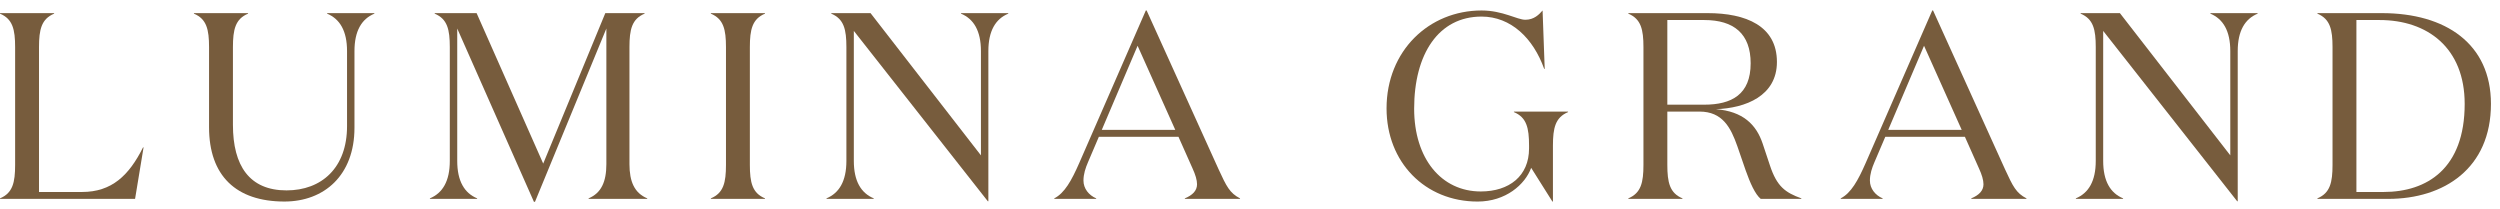
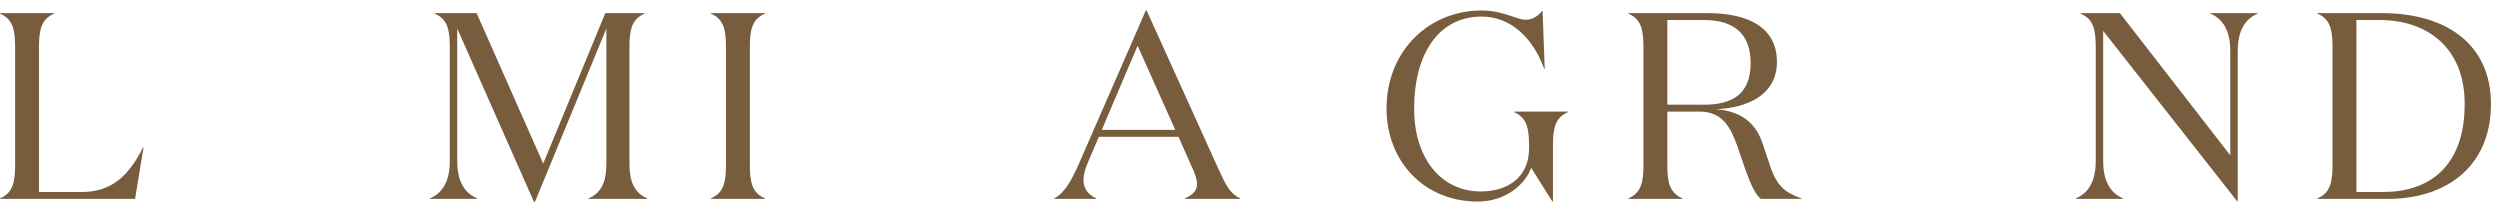
<svg xmlns="http://www.w3.org/2000/svg" width="179" height="15" viewBox="0 0 179 15" fill="none">
  <path d="M165.926 14.24V14.202C166.838 13.822 167.009 13.062 167.009 11.808V3.372C167.009 2.118 166.838 1.358 165.926 0.978V0.94H170.543C175.122 0.94 178.352 3.144 178.352 7.438C178.352 12.055 174.989 14.24 170.999 14.24H165.926ZM168.719 13.746H170.657C173.792 13.746 176.471 12.055 176.471 7.438C176.471 3.429 173.811 1.434 170.372 1.434H168.719V13.746Z" fill="#775C3D" />
  <path d="M161.646 0.978C160.734 1.358 160.221 2.213 160.221 3.657V14.411H160.183L150.588 2.213V11.523C150.588 12.967 151.101 13.822 152.013 14.202V14.24H148.631V14.202C149.543 13.822 150.056 12.967 150.056 11.523V3.372C150.056 2.118 149.885 1.358 148.973 0.978V0.94H151.785L159.689 11.124V3.657C159.689 2.213 159.176 1.358 158.264 0.978V0.94H161.646V0.978Z" fill="#775C3D" />
-   <path d="M137.761 3.277L135.196 9.3H140.459L137.761 3.277ZM134.797 14.203V14.241H131.795V14.203C132.536 13.822 133.03 12.93 133.581 11.675L138.35 0.75H138.407L143.556 12.113C144.126 13.348 144.354 13.822 145.095 14.203V14.241H141.143V14.203C141.694 13.975 142.017 13.652 142.017 13.195C142.017 12.892 141.903 12.511 141.694 12.056L140.687 9.794H134.987L134.208 11.618C134.037 12.018 133.885 12.454 133.885 12.93C133.885 13.499 134.265 13.975 134.797 14.203Z" fill="#775C3D" />
  <path d="M119.381 1.434V7.495H122.022C123.979 7.495 125.347 6.773 125.347 4.531C125.347 2.422 124.15 1.434 122.022 1.434H119.381ZM116.588 0.94H122.269C125.005 0.94 127.228 1.852 127.228 4.436C127.228 6.868 124.986 7.742 122.858 7.818C124.796 7.97 125.746 8.92 126.202 10.269L126.734 11.865C127.228 13.347 127.817 13.784 128.976 14.202V14.24H126.069C125.67 13.917 125.309 13.1 124.986 12.188L124.397 10.478C123.922 9.129 123.333 7.989 121.68 7.989H119.381V11.808C119.381 13.062 119.552 13.822 120.464 14.202V14.24H116.588V14.202C117.5 13.822 117.671 13.062 117.671 11.808V3.372C117.671 2.118 117.5 1.358 116.588 0.978V0.94Z" fill="#775C3D" />
  <path d="M106.079 1.187C103.001 1.187 101.253 3.866 101.253 7.78C101.253 11.371 103.21 13.709 106.022 13.709C108.055 13.709 109.48 12.607 109.48 10.63V10.421C109.48 9.167 109.309 8.407 108.397 8.027V7.989H112.273V8.027C111.361 8.407 111.19 9.167 111.19 10.421V14.431H111.152L109.632 12.018C109.195 13.214 107.808 14.431 105.794 14.431C102.032 14.431 99.277 11.618 99.277 7.761C99.277 3.638 102.317 0.75 106.079 0.75C107.599 0.75 108.625 1.415 109.214 1.415C109.841 1.415 110.202 1.035 110.449 0.75L110.601 4.93H110.563C109.784 2.745 108.188 1.187 106.079 1.187Z" fill="#775C3D" />
  <path d="M81.452 3.277L78.887 9.3H84.15L81.452 3.277ZM78.488 14.203V14.241H75.486V14.203C76.227 13.822 76.721 12.93 77.272 11.675L82.041 0.75H82.098L87.247 12.113C87.817 13.348 88.045 13.822 88.786 14.203V14.241H84.834V14.203C85.385 13.975 85.708 13.652 85.708 13.195C85.708 12.892 85.594 12.511 85.385 12.056L84.378 9.794H78.678L77.899 11.618C77.728 12.018 77.576 12.454 77.576 12.93C77.576 13.499 77.956 13.975 78.488 14.203Z" fill="#775C3D" />
-   <path d="M72.192 0.978C71.28 1.358 70.767 2.213 70.767 3.657V14.411H70.729L61.134 2.213V11.523C61.134 12.967 61.647 13.822 62.559 14.202V14.24H59.177V14.202C60.089 13.822 60.602 12.967 60.602 11.523V3.372C60.602 2.118 60.431 1.358 59.519 0.978V0.94H62.331L70.235 11.124V3.657C70.235 2.213 69.722 1.358 68.81 0.978V0.94H72.192V0.978Z" fill="#775C3D" />
  <path d="M53.69 11.808C53.69 13.062 53.861 13.822 54.773 14.202V14.24H50.897V14.202C51.809 13.822 51.98 13.062 51.98 11.808V3.372C51.98 2.118 51.809 1.358 50.897 0.978V0.94H54.773V0.978C53.861 1.358 53.69 2.118 53.69 3.372V11.808Z" fill="#775C3D" />
  <path d="M32.738 11.523C32.738 12.967 33.251 13.822 34.163 14.202V14.24H30.781V14.202C31.693 13.822 32.206 12.967 32.206 11.523V3.372C32.206 2.118 32.035 1.358 31.123 0.978V0.94H34.125L38.894 11.713L43.34 0.94H46.152V0.978C45.24 1.358 45.069 2.118 45.069 3.372V11.751C45.069 13.005 45.43 13.822 46.342 14.202V14.24H42.143V14.202C43.055 13.822 43.416 13.005 43.416 11.751V2.042L38.305 14.449H38.229L32.738 2.042V11.523Z" fill="#775C3D" />
-   <path d="M25.38 3.657V9.148C25.38 12.549 23.214 14.43 20.364 14.43C16.906 14.43 14.968 12.587 14.968 9.11V3.372C14.968 2.118 14.797 1.358 13.885 0.978V0.94H17.761V0.978C16.849 1.358 16.678 2.118 16.678 3.372V8.939C16.678 11.865 17.856 13.632 20.516 13.632C23.024 13.632 24.848 12.017 24.848 9.034V3.657C24.848 2.213 24.335 1.358 23.423 0.978V0.94H26.805V0.978C25.893 1.358 25.38 2.213 25.38 3.657Z" fill="#775C3D" />
  <path d="M0 0.94H3.876V0.978C2.964 1.358 2.793 2.118 2.793 3.372V13.746H5.871C7.999 13.746 9.234 12.568 10.241 10.554H10.279L9.671 14.24H0V14.202C0.912 13.822 1.083 13.062 1.083 11.808V3.372C1.083 2.118 0.912 1.358 0 0.978V0.94Z" fill="#775C3D" />
</svg>